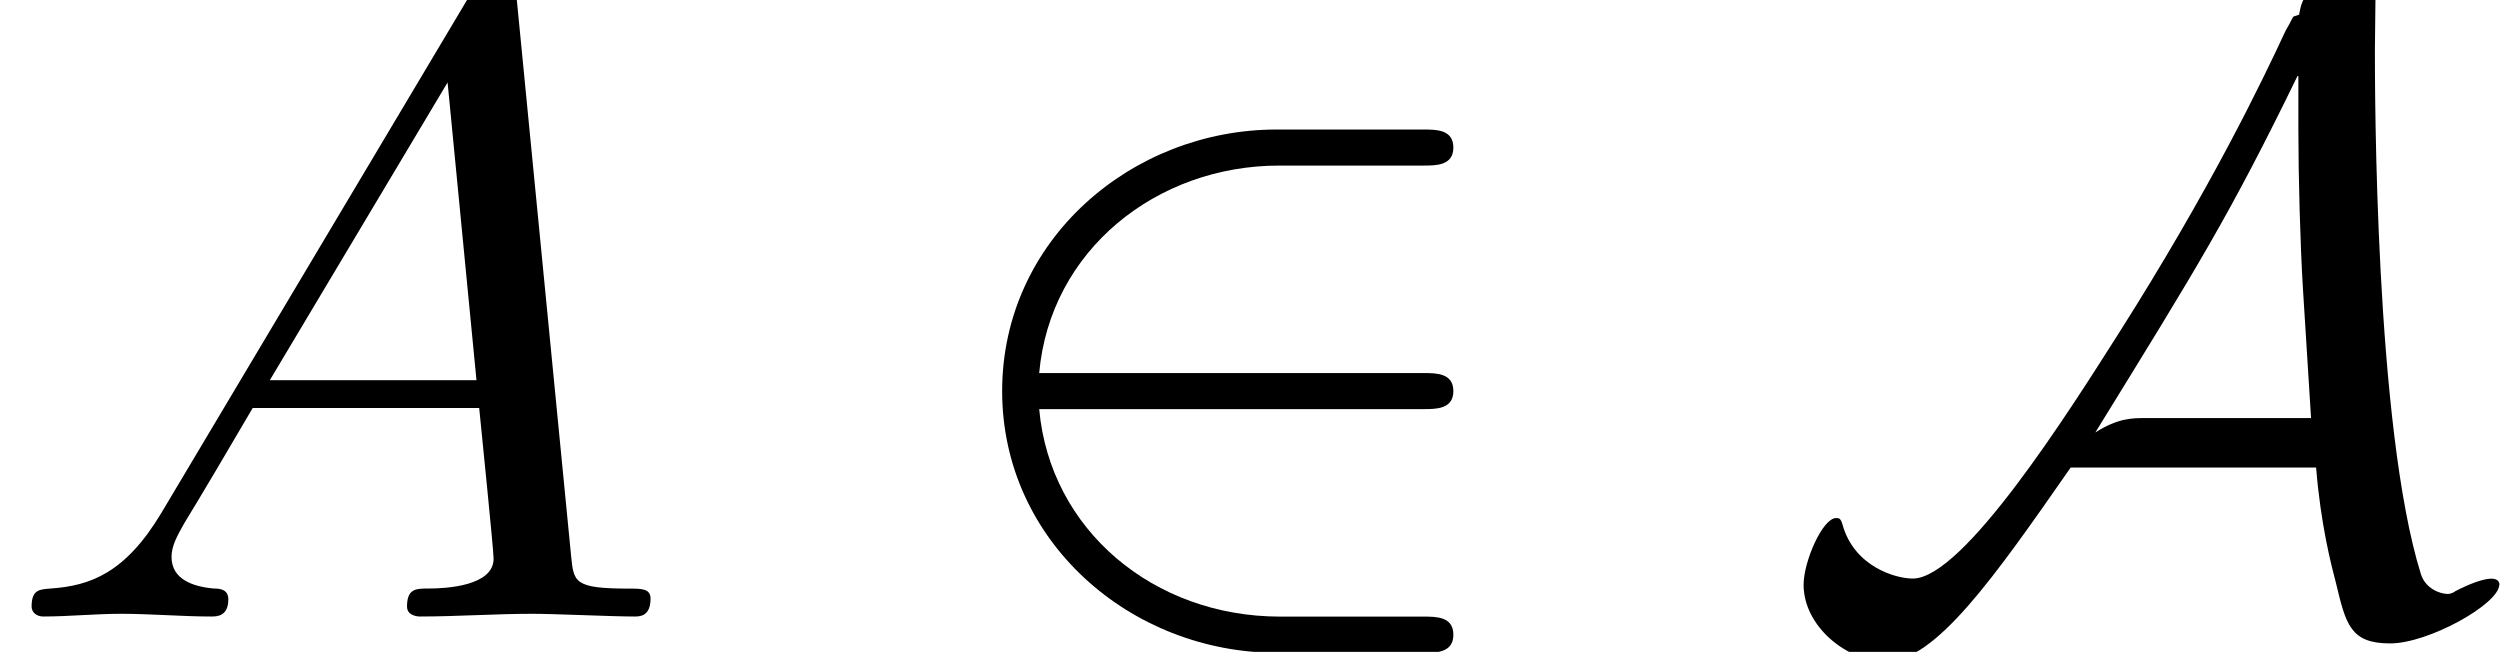
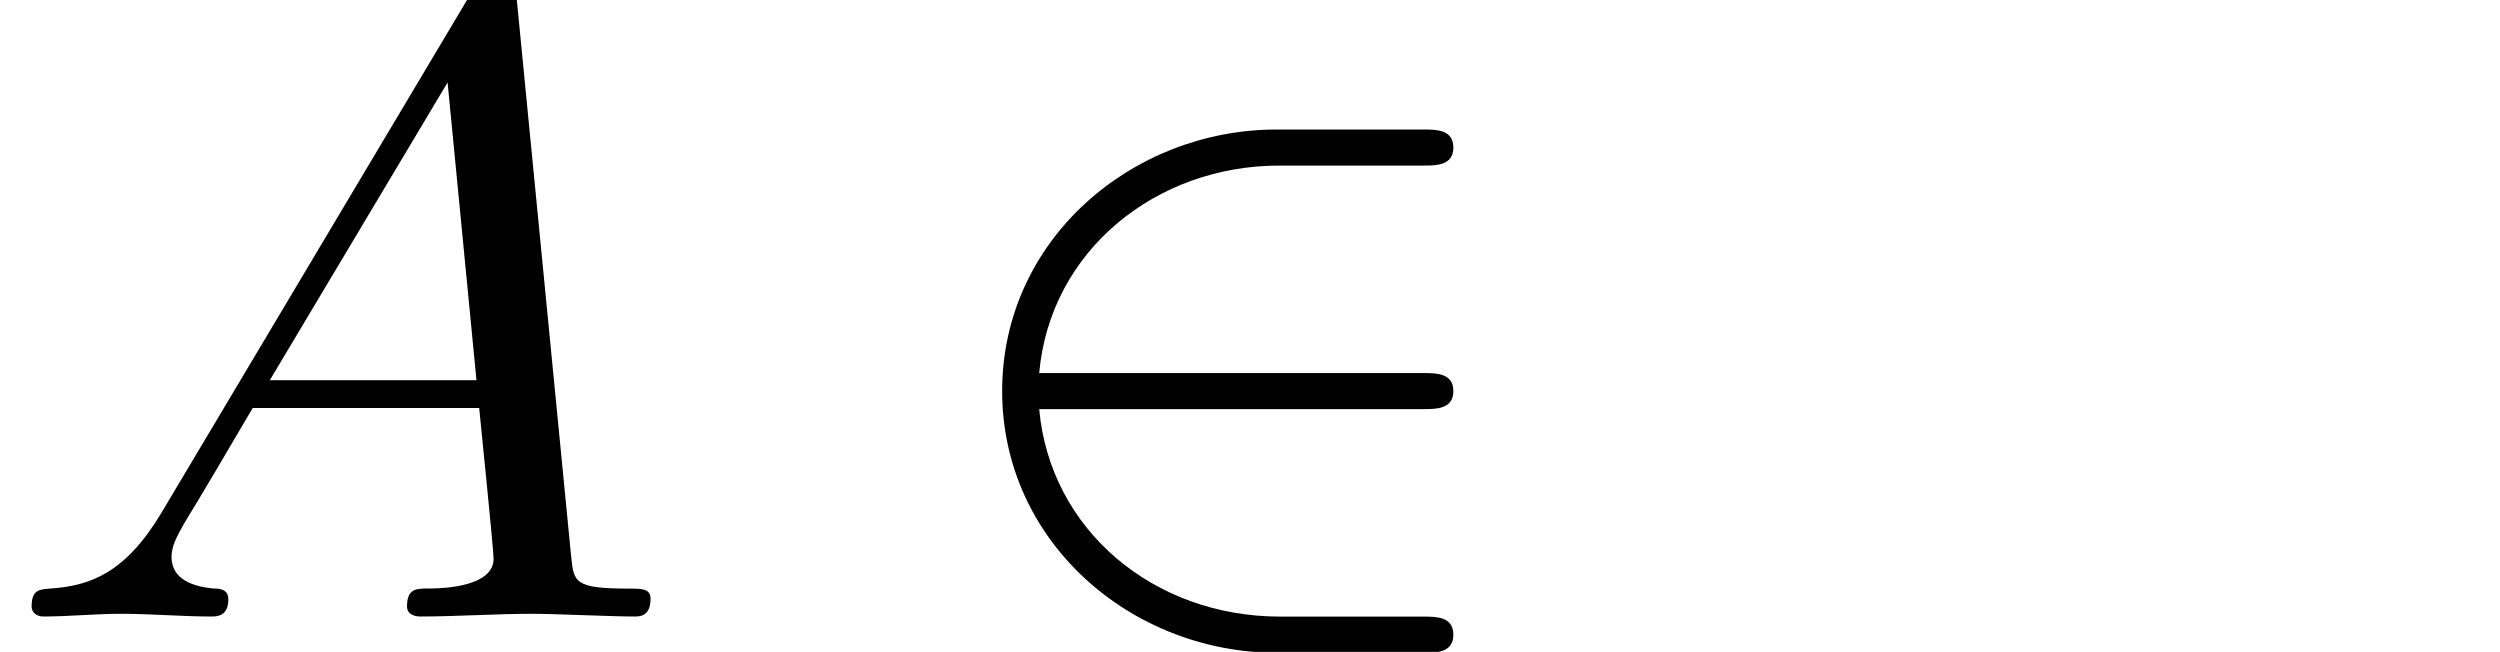
<svg xmlns="http://www.w3.org/2000/svg" xmlns:xlink="http://www.w3.org/1999/xlink" version="1.1" width="30.226pt" height="7.881pt" viewBox="0 -7.455 30.226 7.881">
  <defs>
    <use id="g19-50" xlink:href="#g2-50" transform="scale(1.095)" />
    <use id="g19-65" xlink:href="#g2-65" transform="scale(1.095)" />
    <path id="g2-50" d="m5.808 .199c0-.199-.189-.199-.329-.199h-1.584c-1.395 0-2.54-.956-2.66-2.291h4.244c.139 0 .329 0 .329-.199s-.189-.199-.329-.199h-4.244c.12-1.355 1.295-2.291 2.65-2.291h1.594c.139 0 .329 0 .329-.199s-.189-.199-.329-.199h-1.624c-1.594 0-3.029 1.215-3.029 2.889c0 1.654 1.415 2.889 3.039 2.889h1.614c.139 0 .329 0 .329-.199z" />
-     <path id="g2-65" d="m7.95-.349c0-.05-.04-.07-.09-.07c-.09 0-.249 .06-.399 .139c-.04 .03-.08 .03-.08 .03c-.09 0-.249-.06-.299-.219c-.508-1.624-.508-5.35-.508-5.788l.01-.907c0 0-.04-.03-.1-.03c-.179 0-.428 .159-.468 .179c-.239 .159-.249 .209-.279 .369l-.06 .02c-.02 .02-.02 .04-.09 .159c-.259 .558-.827 1.743-1.853 3.357c-.538 .847-1.704 2.69-2.262 2.69c-.189 0-.648-.13-.777-.598c-.02-.07-.04-.07-.07-.07c-.149 0-.359 .478-.359 .737c0 .458 .478 .847 .907 .847c.548 0 1.196-.927 2.042-2.142h2.71c.05 .628 .169 1.086 .219 1.275c.11 .458 .159 .667 .598 .667c.428 0 1.205-.438 1.205-.648zm-2.082-1.843h-1.833c-.139 0-.299 0-.548 .159c1.136-1.843 1.474-2.381 2.232-3.935h.01v.598c0 .508 .02 1.245 .05 1.743l.09 1.435z" />
    <use id="g22-65" xlink:href="#g3-65" transform="scale(1.095)" />
    <path id="g3-65" d="m7.183-.199c0-.11-.1-.11-.229-.11c-.618 0-.618-.07-.648-.359l-.608-6.227c-.02-.199-.02-.239-.189-.239c-.159 0-.199 .07-.259 .169l-3.467 5.818c-.399 .667-.787 .807-1.225 .837c-.12 .01-.209 .01-.209 .199c0 .06 .05 .11 .13 .11c.269 0 .578-.03 .857-.03c.329 0 .677 .03 .996 .03c.06 0 .189 0 .189-.189c0-.11-.09-.12-.159-.12c-.229-.02-.468-.1-.468-.349c0-.12 .06-.229 .139-.369c.07-.12 .08-.12 .757-1.275h2.501c.02 .209 .159 1.564 .159 1.664c0 .299-.518 .329-.717 .329c-.139 0-.239 0-.239 .199c0 .11 .139 .11 .139 .11c.408 0 .837-.03 1.245-.03c.249 0 .877 .03 1.126 .03c.06 0 .179 0 .179-.199zm-1.923-2.411h-2.281l1.963-3.288l.319 3.288z" />
  </defs>
  <g id="page299">
    <use x="0" y="0" xlink:href="#g22-65" />
    <use x="11.212" y="0" xlink:href="#g19-50" />
    <use x="21.515" y="0" xlink:href="#g19-65" />
  </g>
</svg>